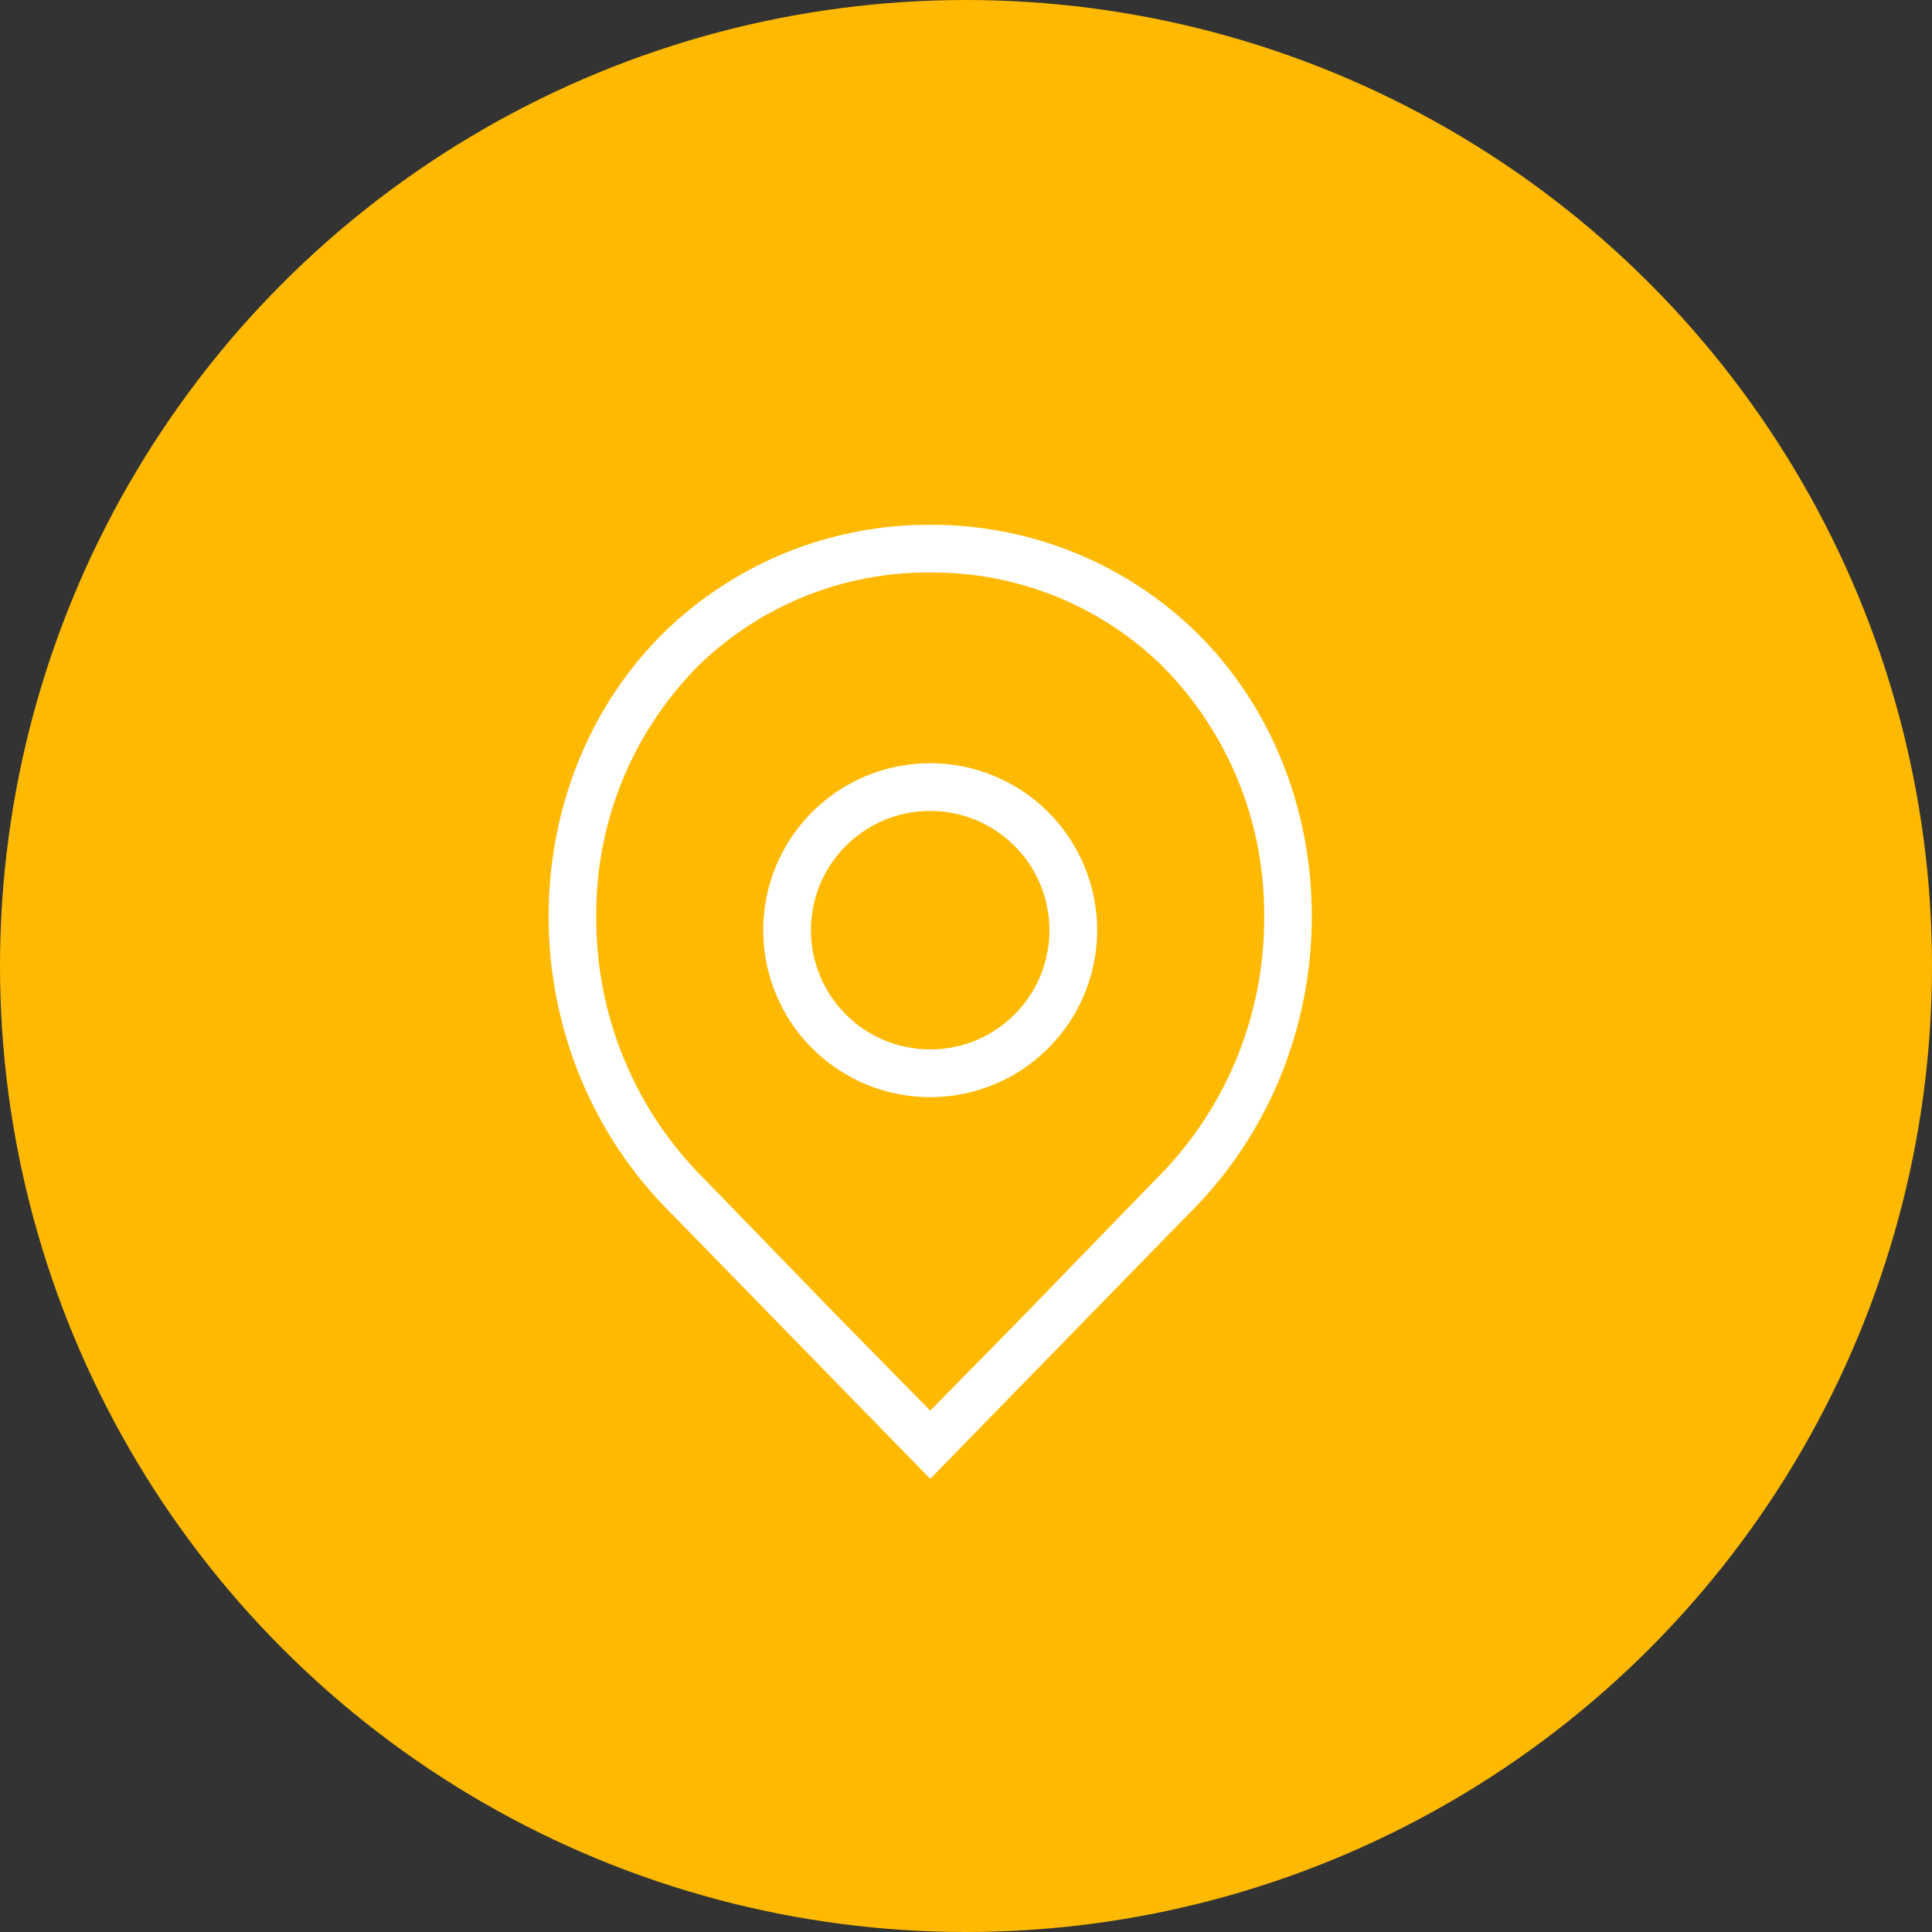
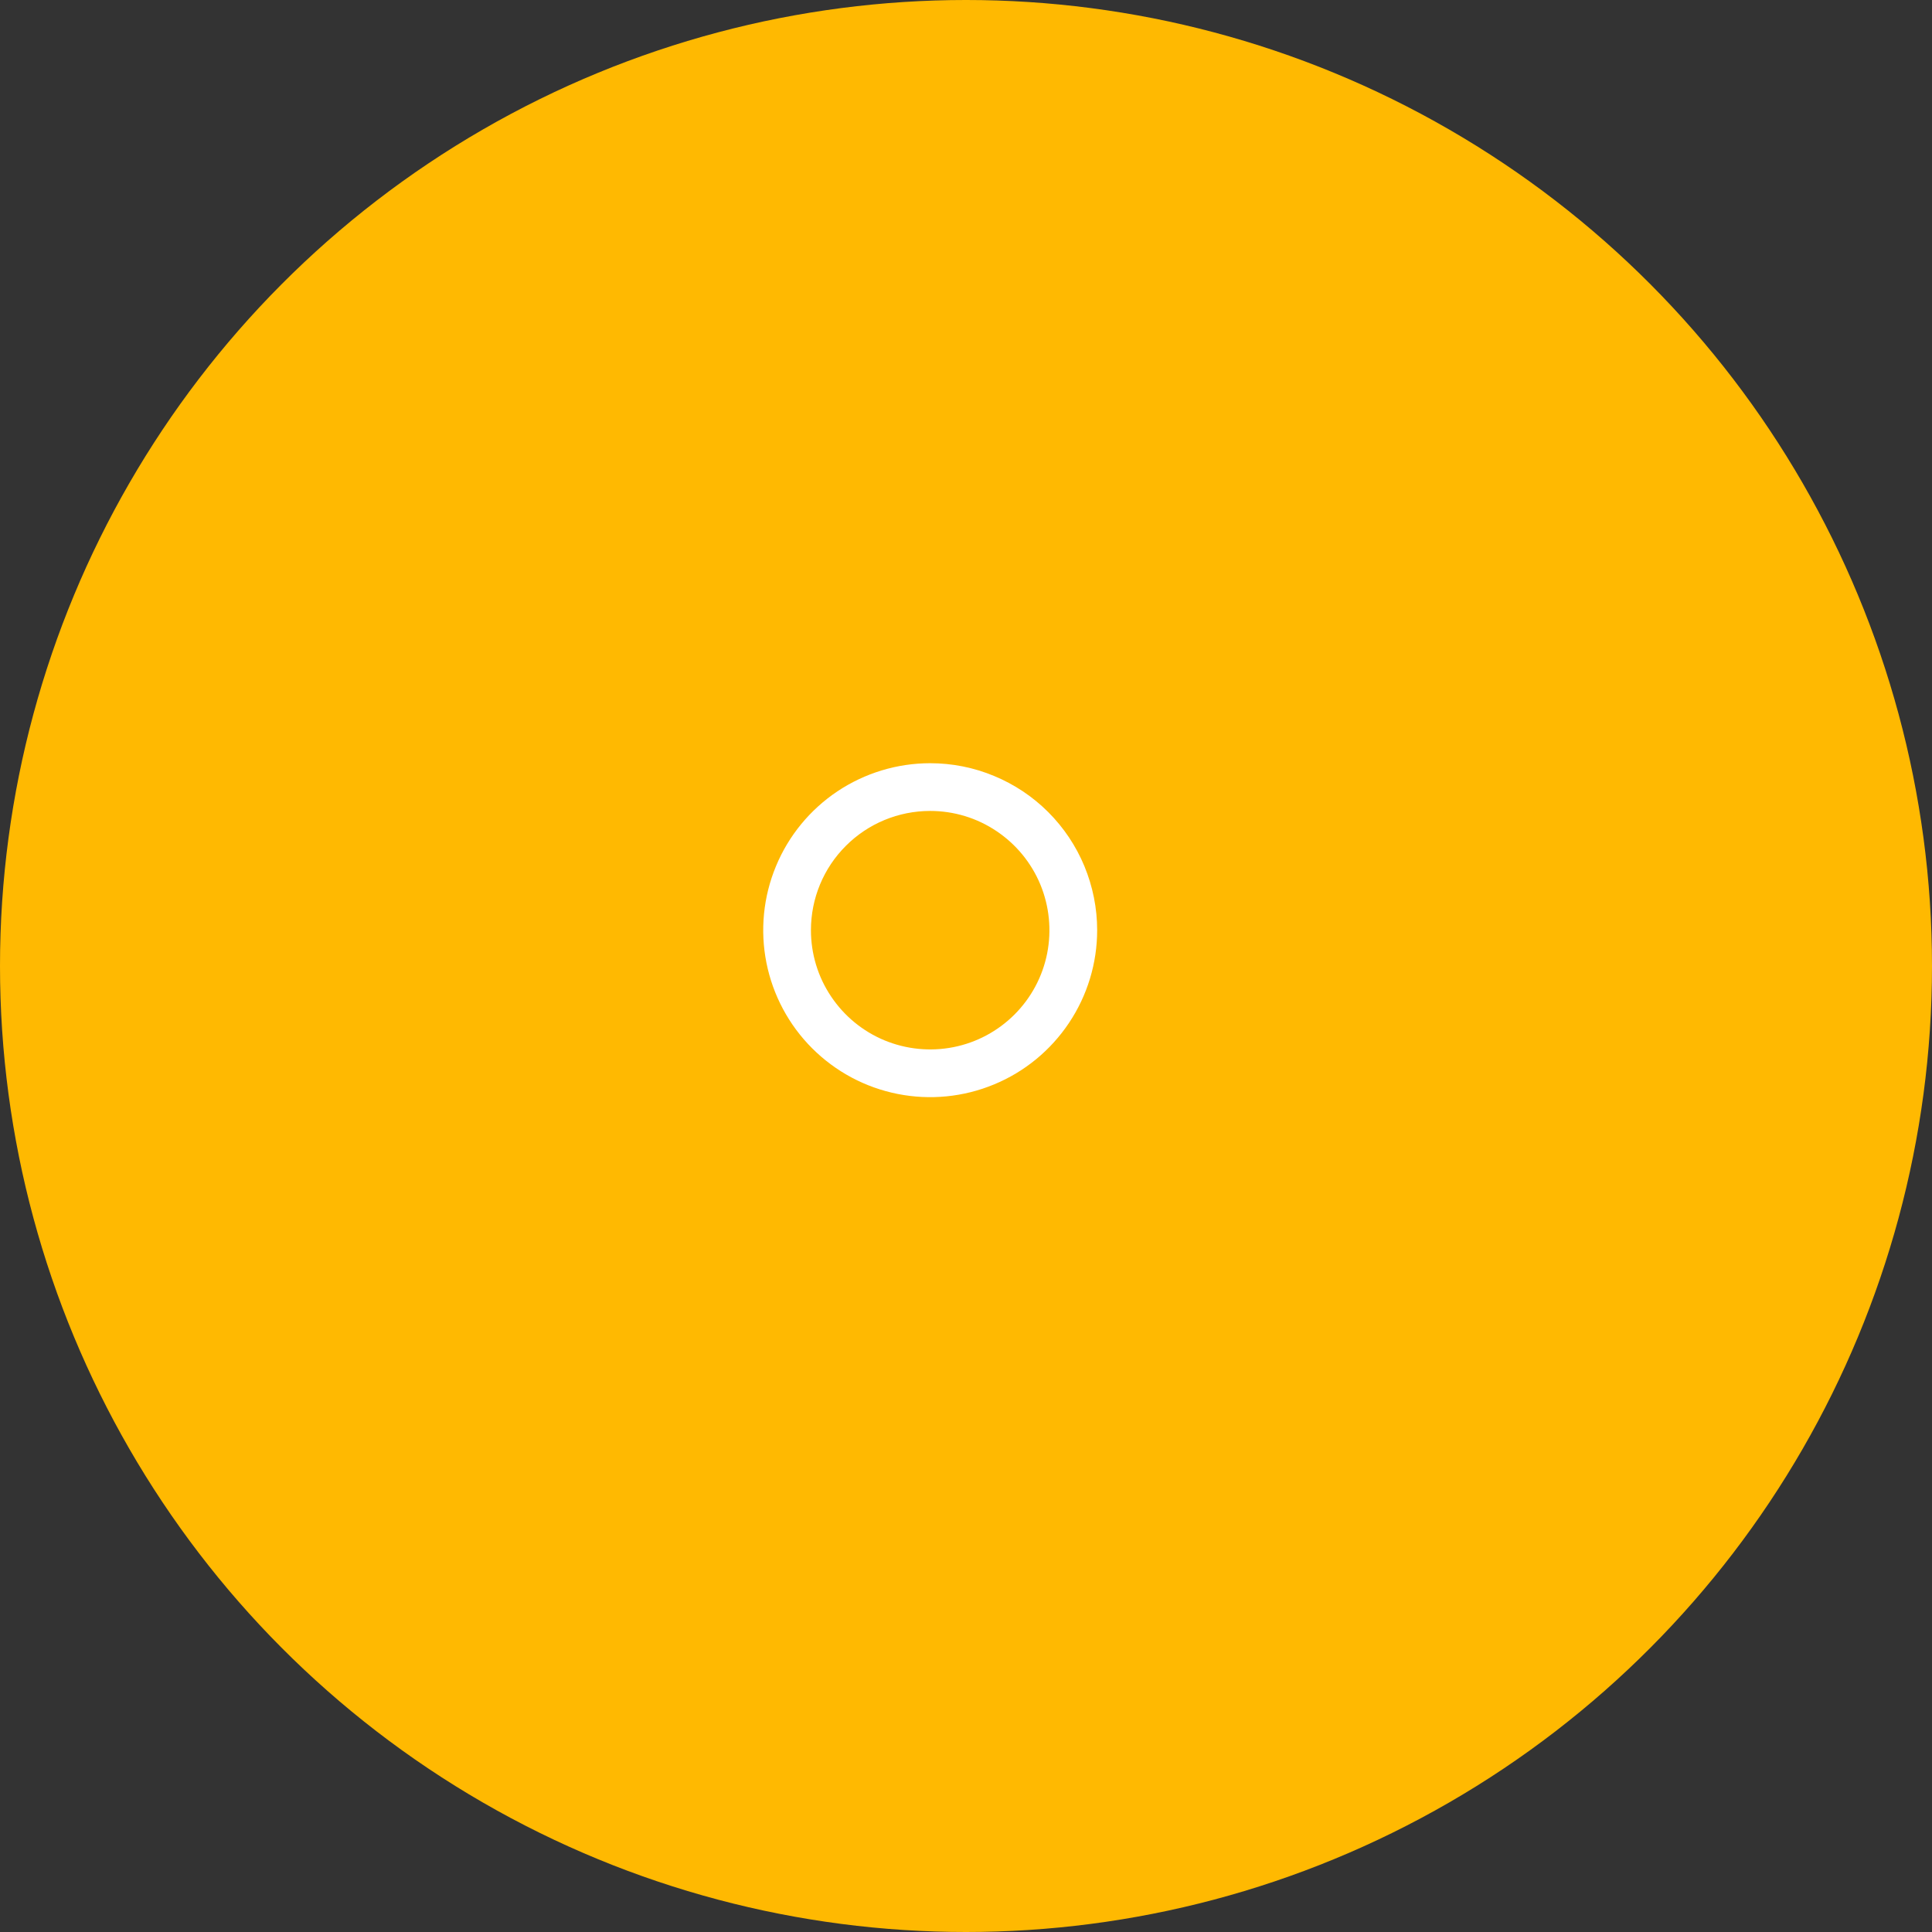
<svg xmlns="http://www.w3.org/2000/svg" width="27" height="27" viewBox="0 0 27 27" fill="none">
  <rect x="0" y="0" width="27" height="27" fill="#333333" stroke="none" />
  <circle cx="13.5" cy="13.5" r="13.5" fill="#FFB901" />
-   <path d="M13 8.001C14.208 7.991 15.371 8.458 16.237 9.301C16.694 9.76 17.056 10.306 17.302 10.906C17.547 11.506 17.671 12.149 17.667 12.797C17.673 13.488 17.539 14.174 17.274 14.812C17.009 15.45 16.617 16.028 16.123 16.511L14.333 18.357L13 19.714L11.667 18.357L9.867 16.501C9.375 16.018 8.986 15.442 8.723 14.805C8.459 14.169 8.327 13.486 8.333 12.797C8.329 12.149 8.453 11.506 8.698 10.906C8.944 10.306 9.306 9.76 9.763 9.301C10.629 8.458 11.792 7.991 13 8.001ZM13 7.334C11.619 7.328 10.29 7.861 9.297 8.821C7.12 10.944 7.093 14.707 9.4 16.977L13 20.667L16.6 16.977C18.907 14.707 18.88 10.944 16.703 8.821C15.71 7.861 14.381 7.328 13 7.334Z" fill="white" />
  <path d="M12.999 11.333C13.329 11.333 13.651 11.43 13.925 11.614C14.199 11.797 14.413 12.057 14.539 12.361C14.665 12.666 14.698 13.001 14.634 13.325C14.57 13.648 14.411 13.945 14.178 14.178C13.945 14.411 13.648 14.57 13.325 14.634C13.001 14.698 12.666 14.665 12.361 14.539C12.057 14.413 11.797 14.199 11.614 13.925C11.43 13.651 11.333 13.329 11.333 12.999C11.333 12.557 11.508 12.133 11.821 11.821C12.133 11.508 12.557 11.333 12.999 11.333ZM12.999 10.666C12.538 10.666 12.087 10.803 11.703 11.059C11.319 11.316 11.02 11.68 10.844 12.106C10.667 12.533 10.621 13.002 10.711 13.455C10.801 13.907 11.023 14.323 11.349 14.649C11.676 14.976 12.091 15.198 12.544 15.288C12.997 15.378 13.466 15.332 13.892 15.155C14.319 14.979 14.683 14.679 14.939 14.296C15.196 13.912 15.333 13.461 15.333 12.999C15.333 12.693 15.272 12.389 15.155 12.106C15.038 11.823 14.866 11.566 14.649 11.349C14.433 11.133 14.175 10.961 13.892 10.844C13.609 10.726 13.306 10.666 12.999 10.666Z" fill="white" />
</svg>